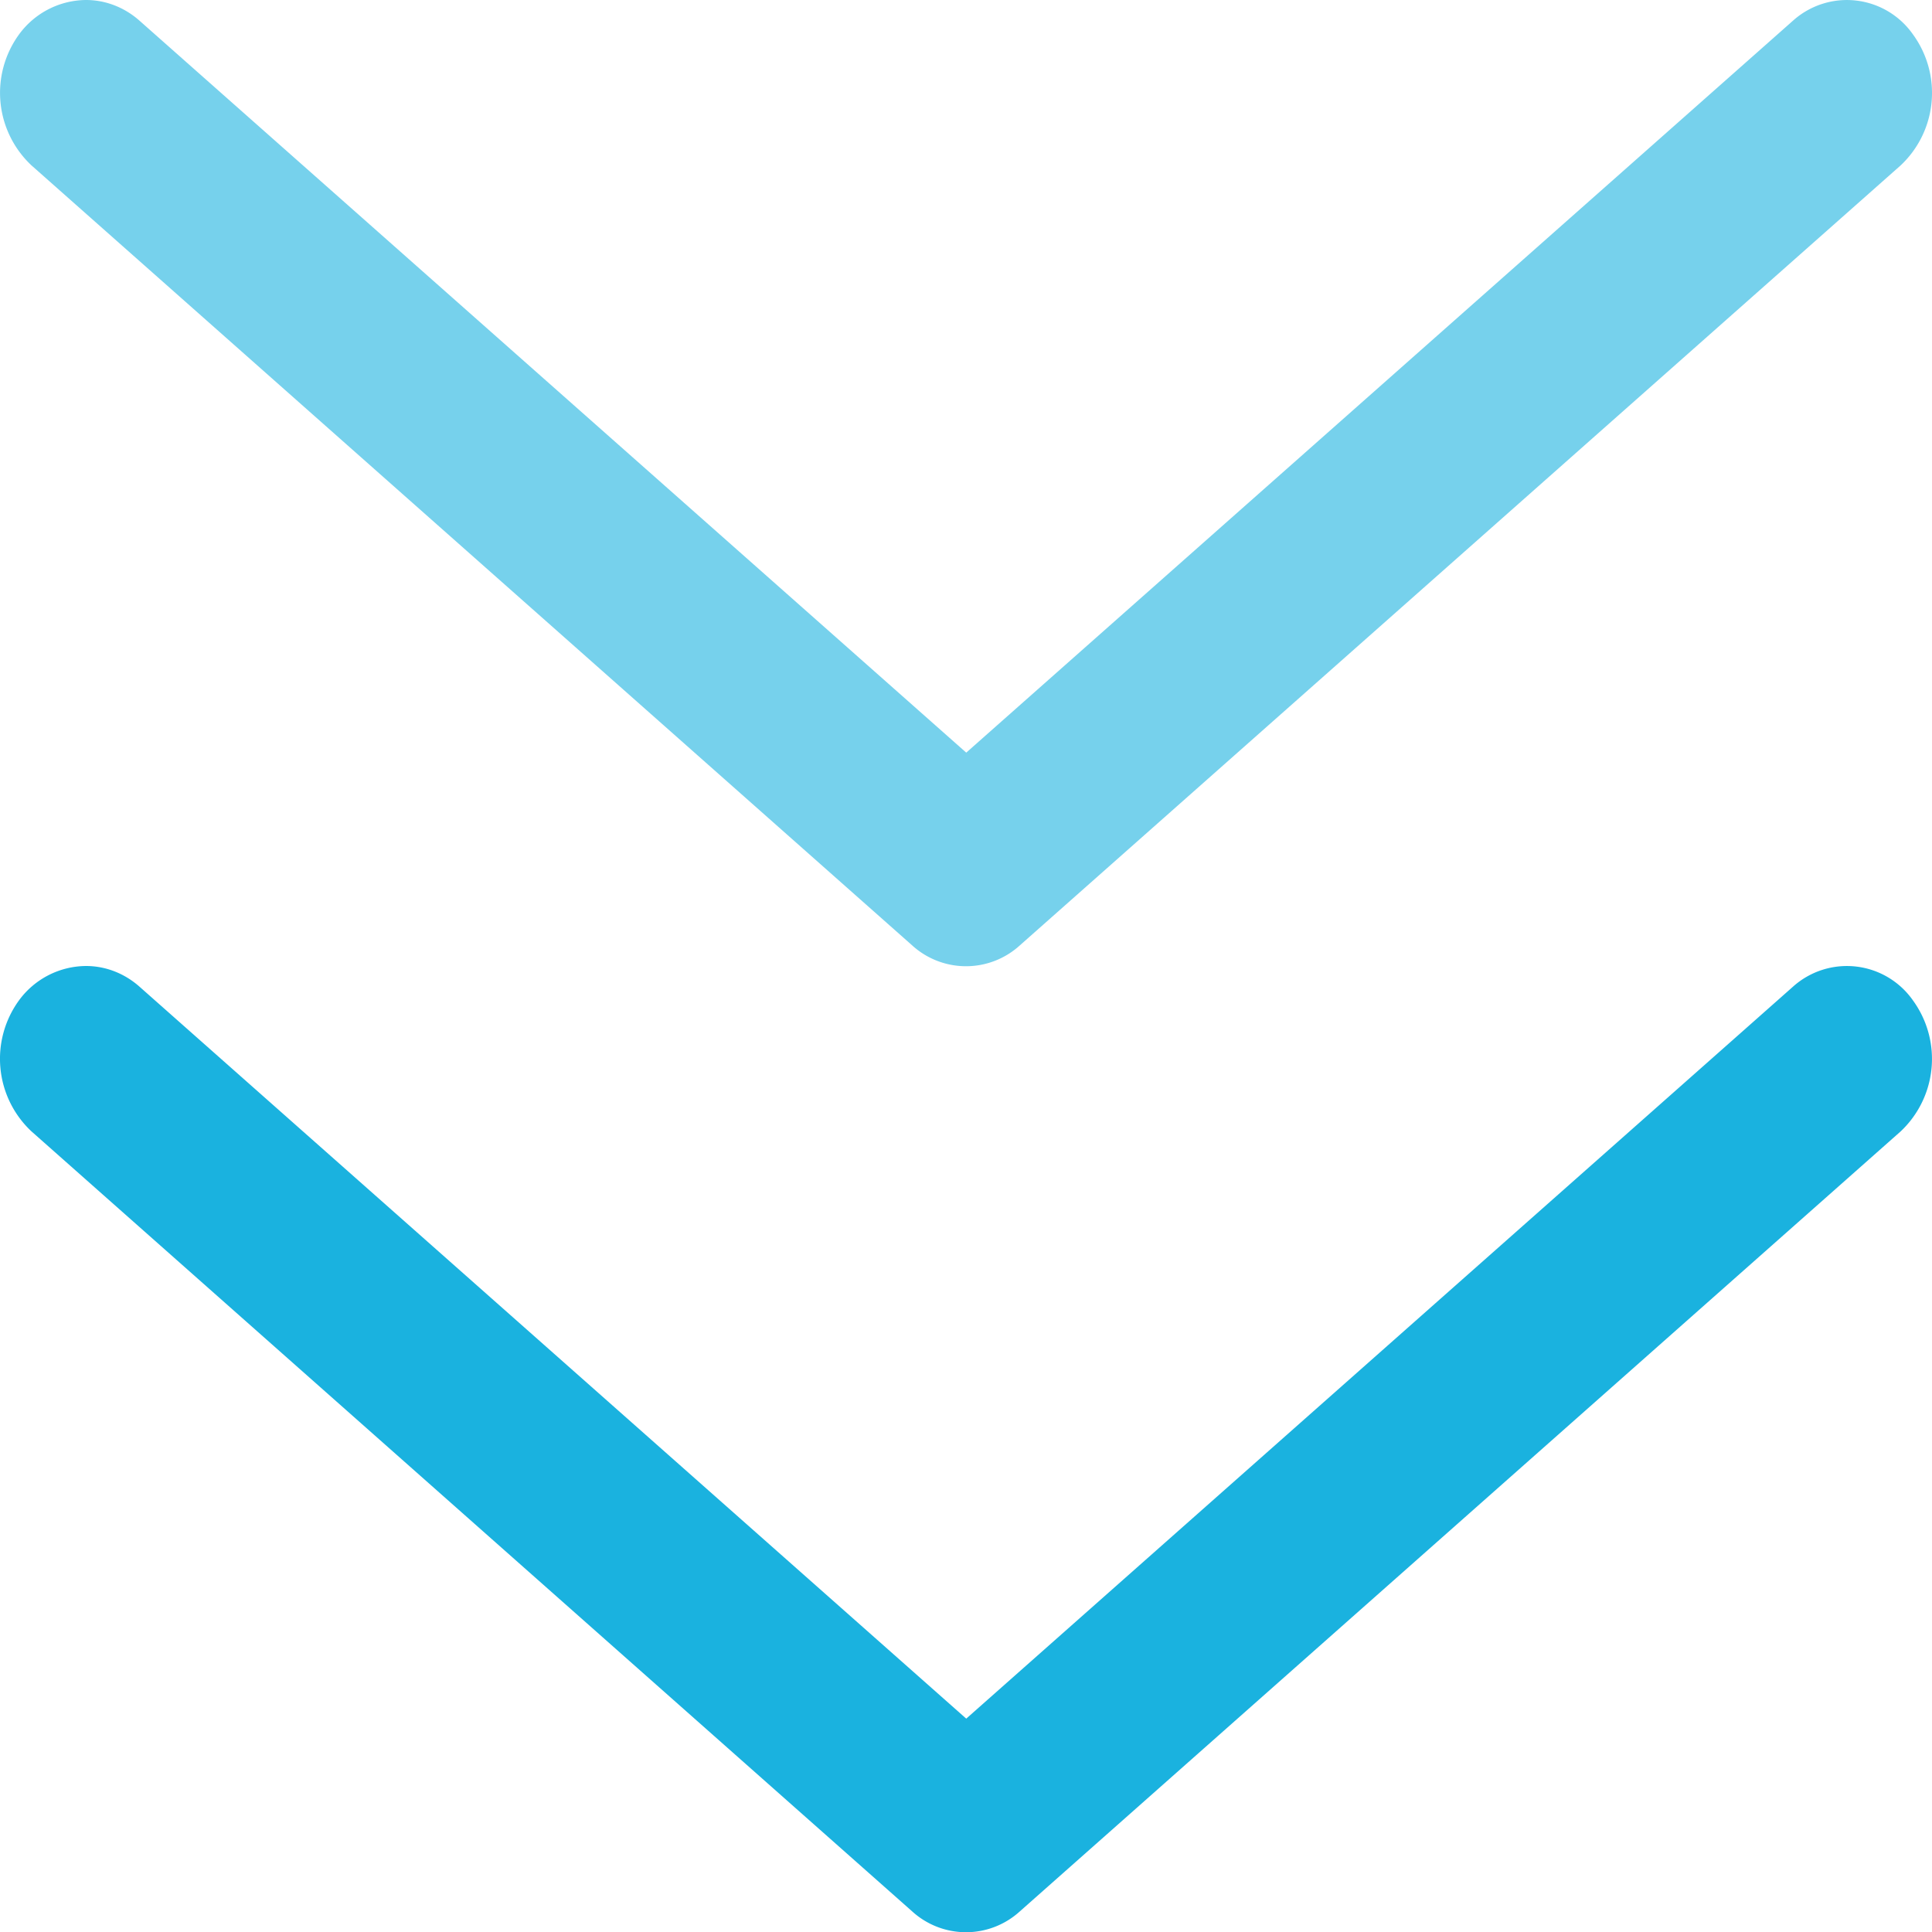
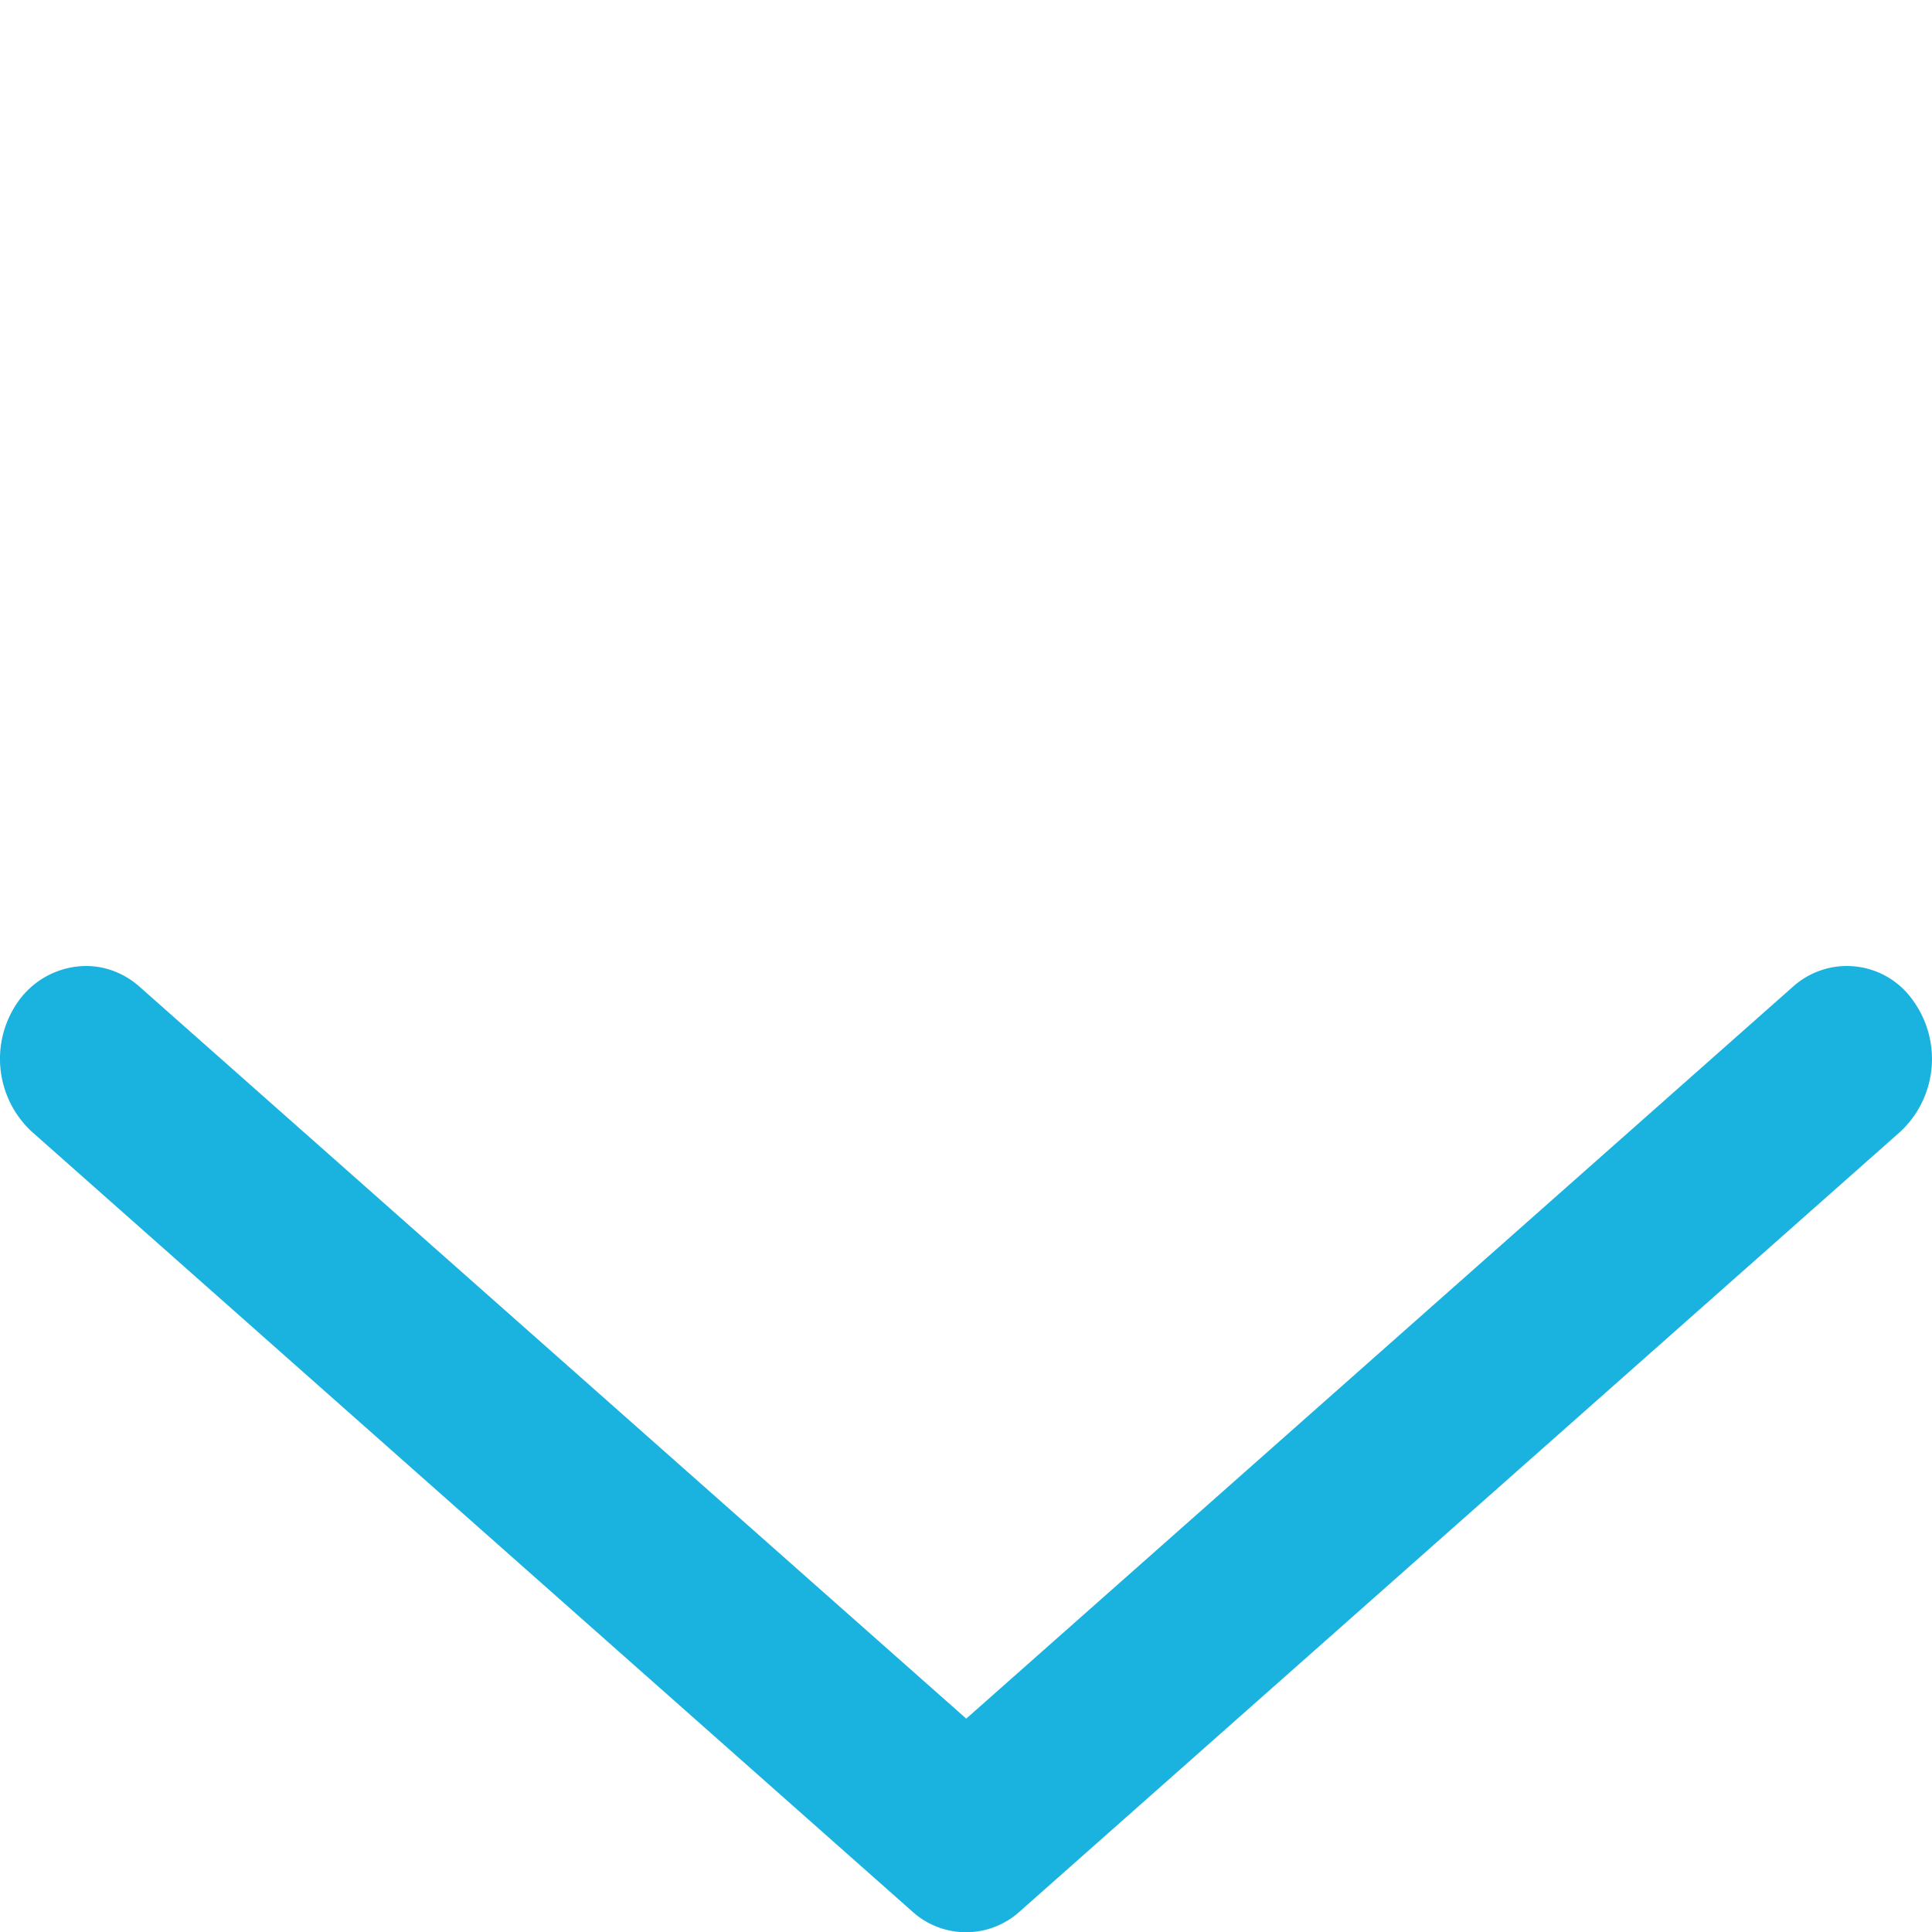
<svg xmlns="http://www.w3.org/2000/svg" width="16" height="16" viewBox="0 0 16 16" fill="none">
  <path d="M.712 8c.157 0 .314.057.443.171l6.847 6.062 6.847-6.062a.668.668 0 0 1 .994.115.824.824 0 0 1-.104 1.085L8.445 15.83a.662.662 0 0 1-.89 0L.261 9.37a.823.823 0 0 1-.104-1.085A.694.694 0 0 1 .712 8z" fill="#1AB2DF" />
-   <path d="M.712 0c.157 0 .314.057.443.171l6.847 6.062L14.849.171a.668.668 0 0 1 .994.115.823.823 0 0 1-.104 1.085L8.445 7.83a.662.662 0 0 1-.89 0L.261 1.37A.823.823 0 0 1 .157.286.694.694 0 0 1 .712 0z" fill="#76D1EC" />
</svg>